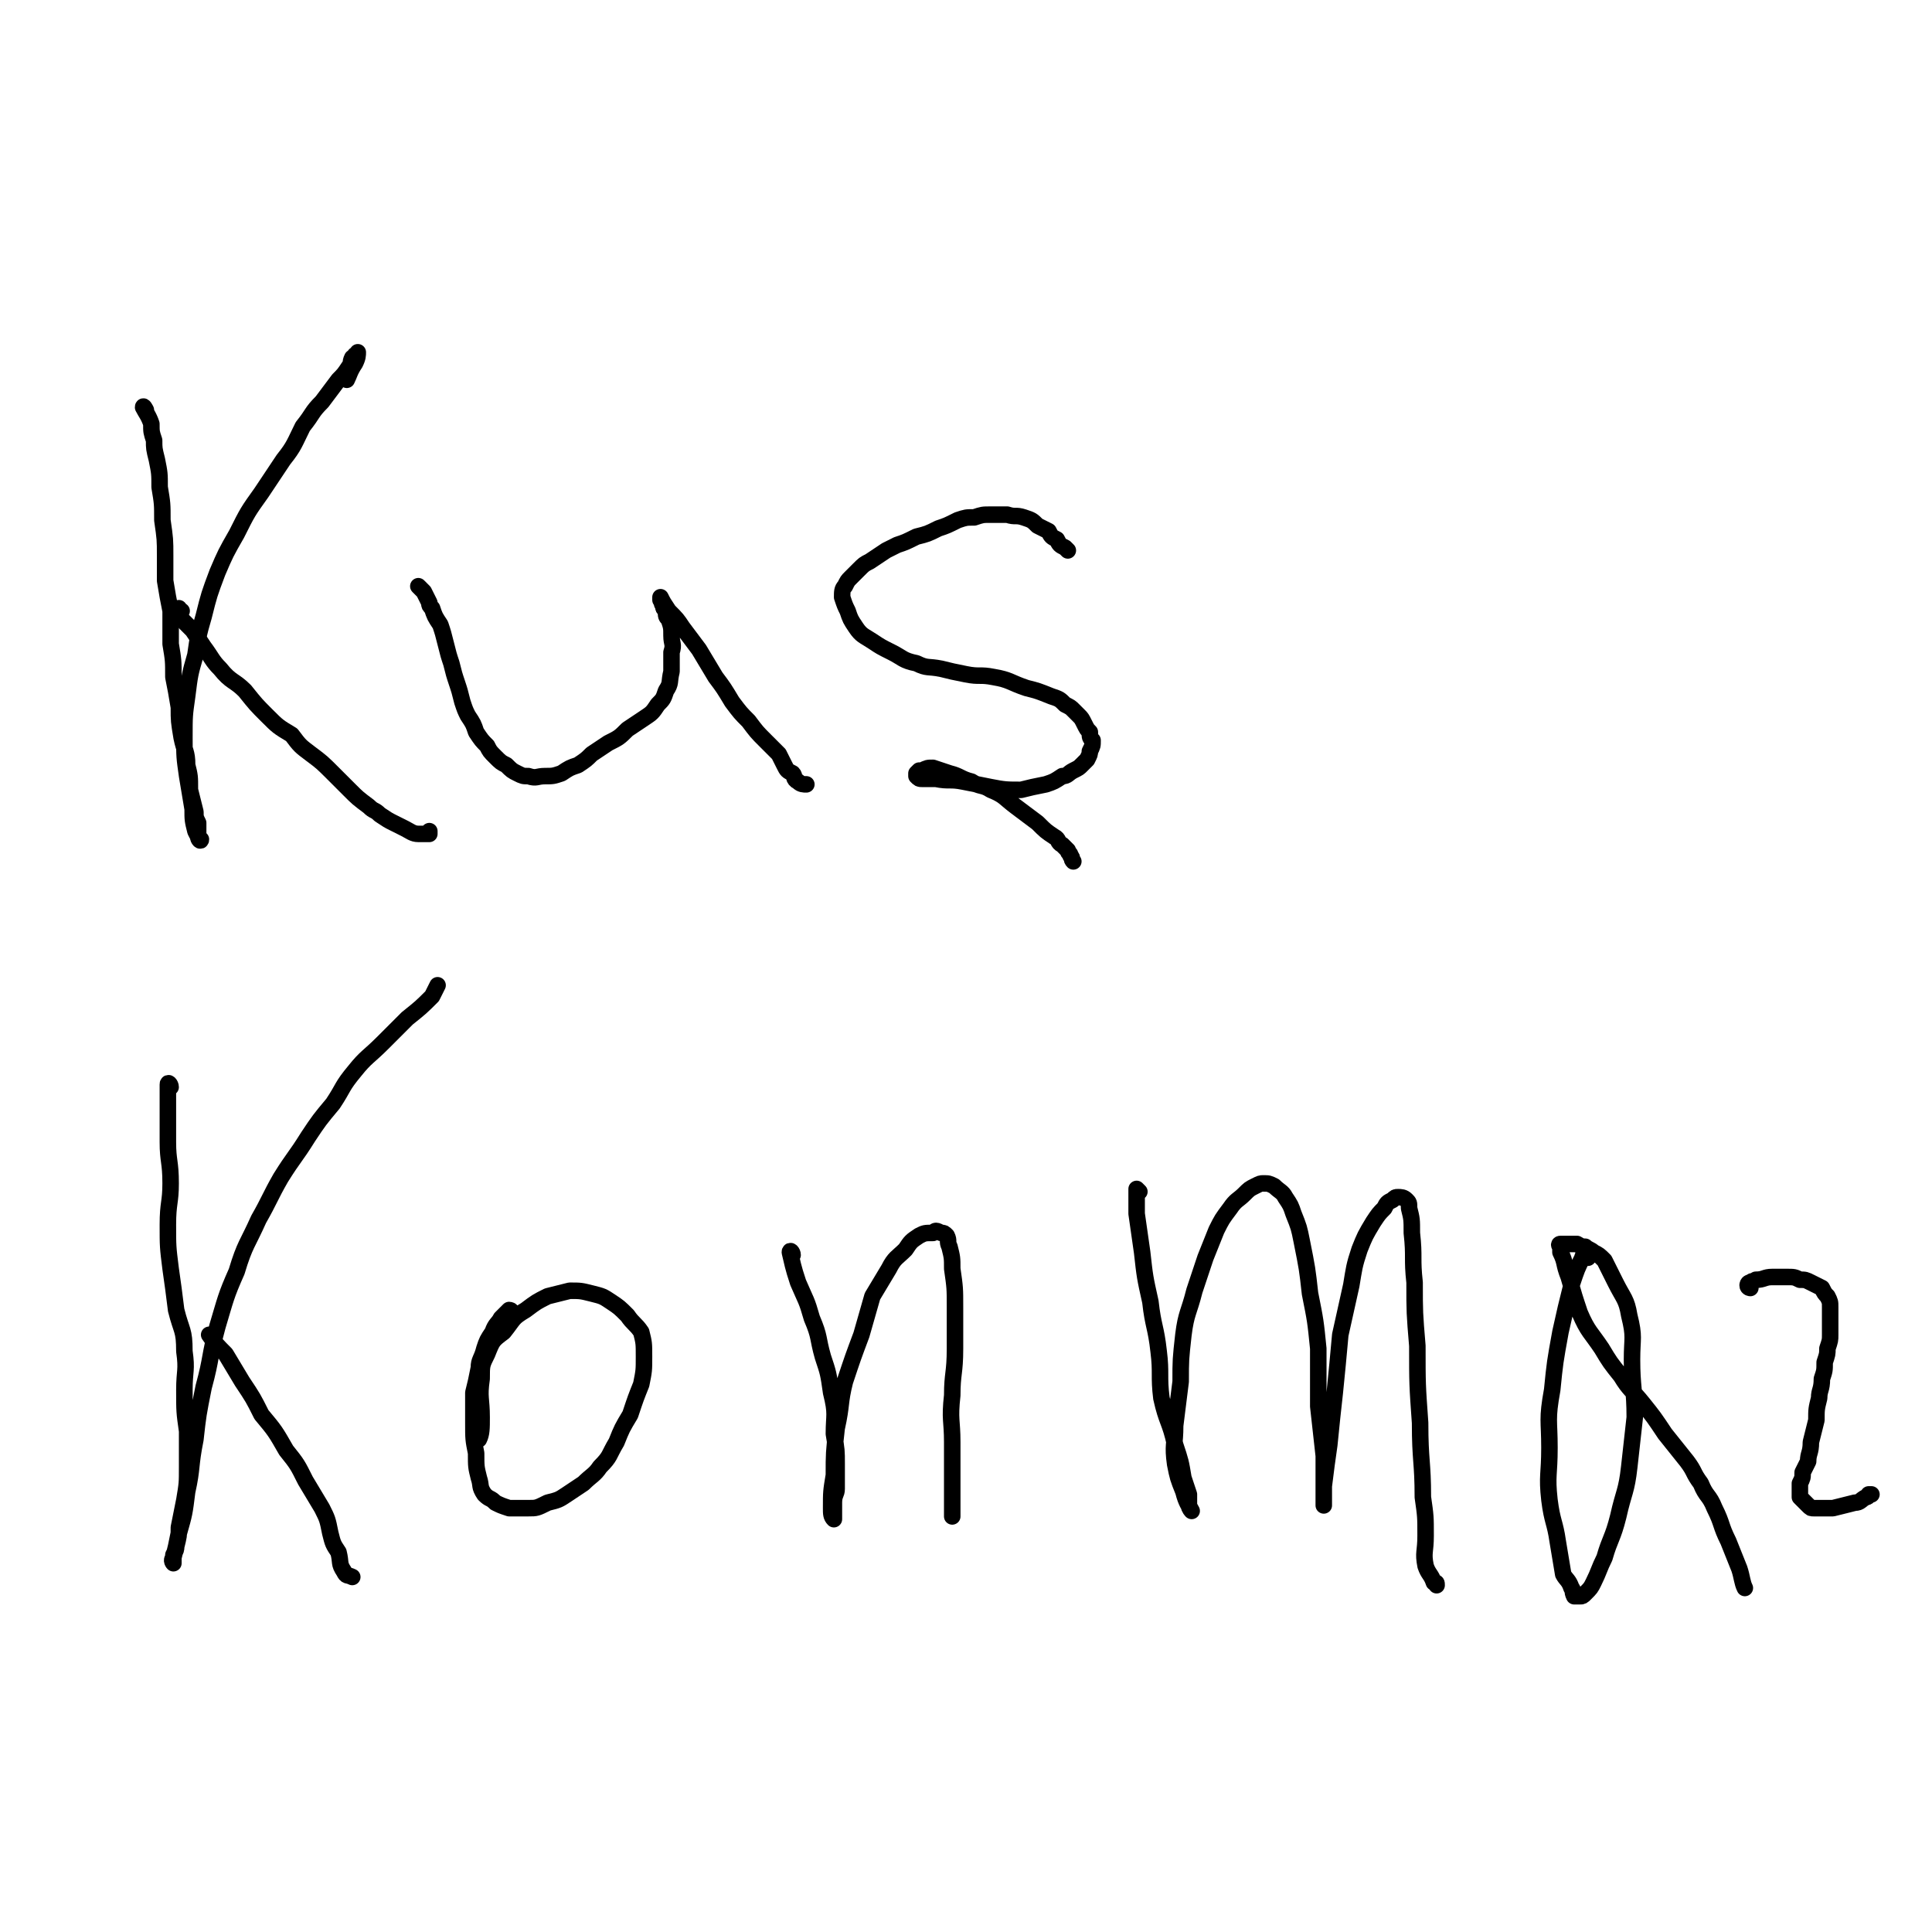
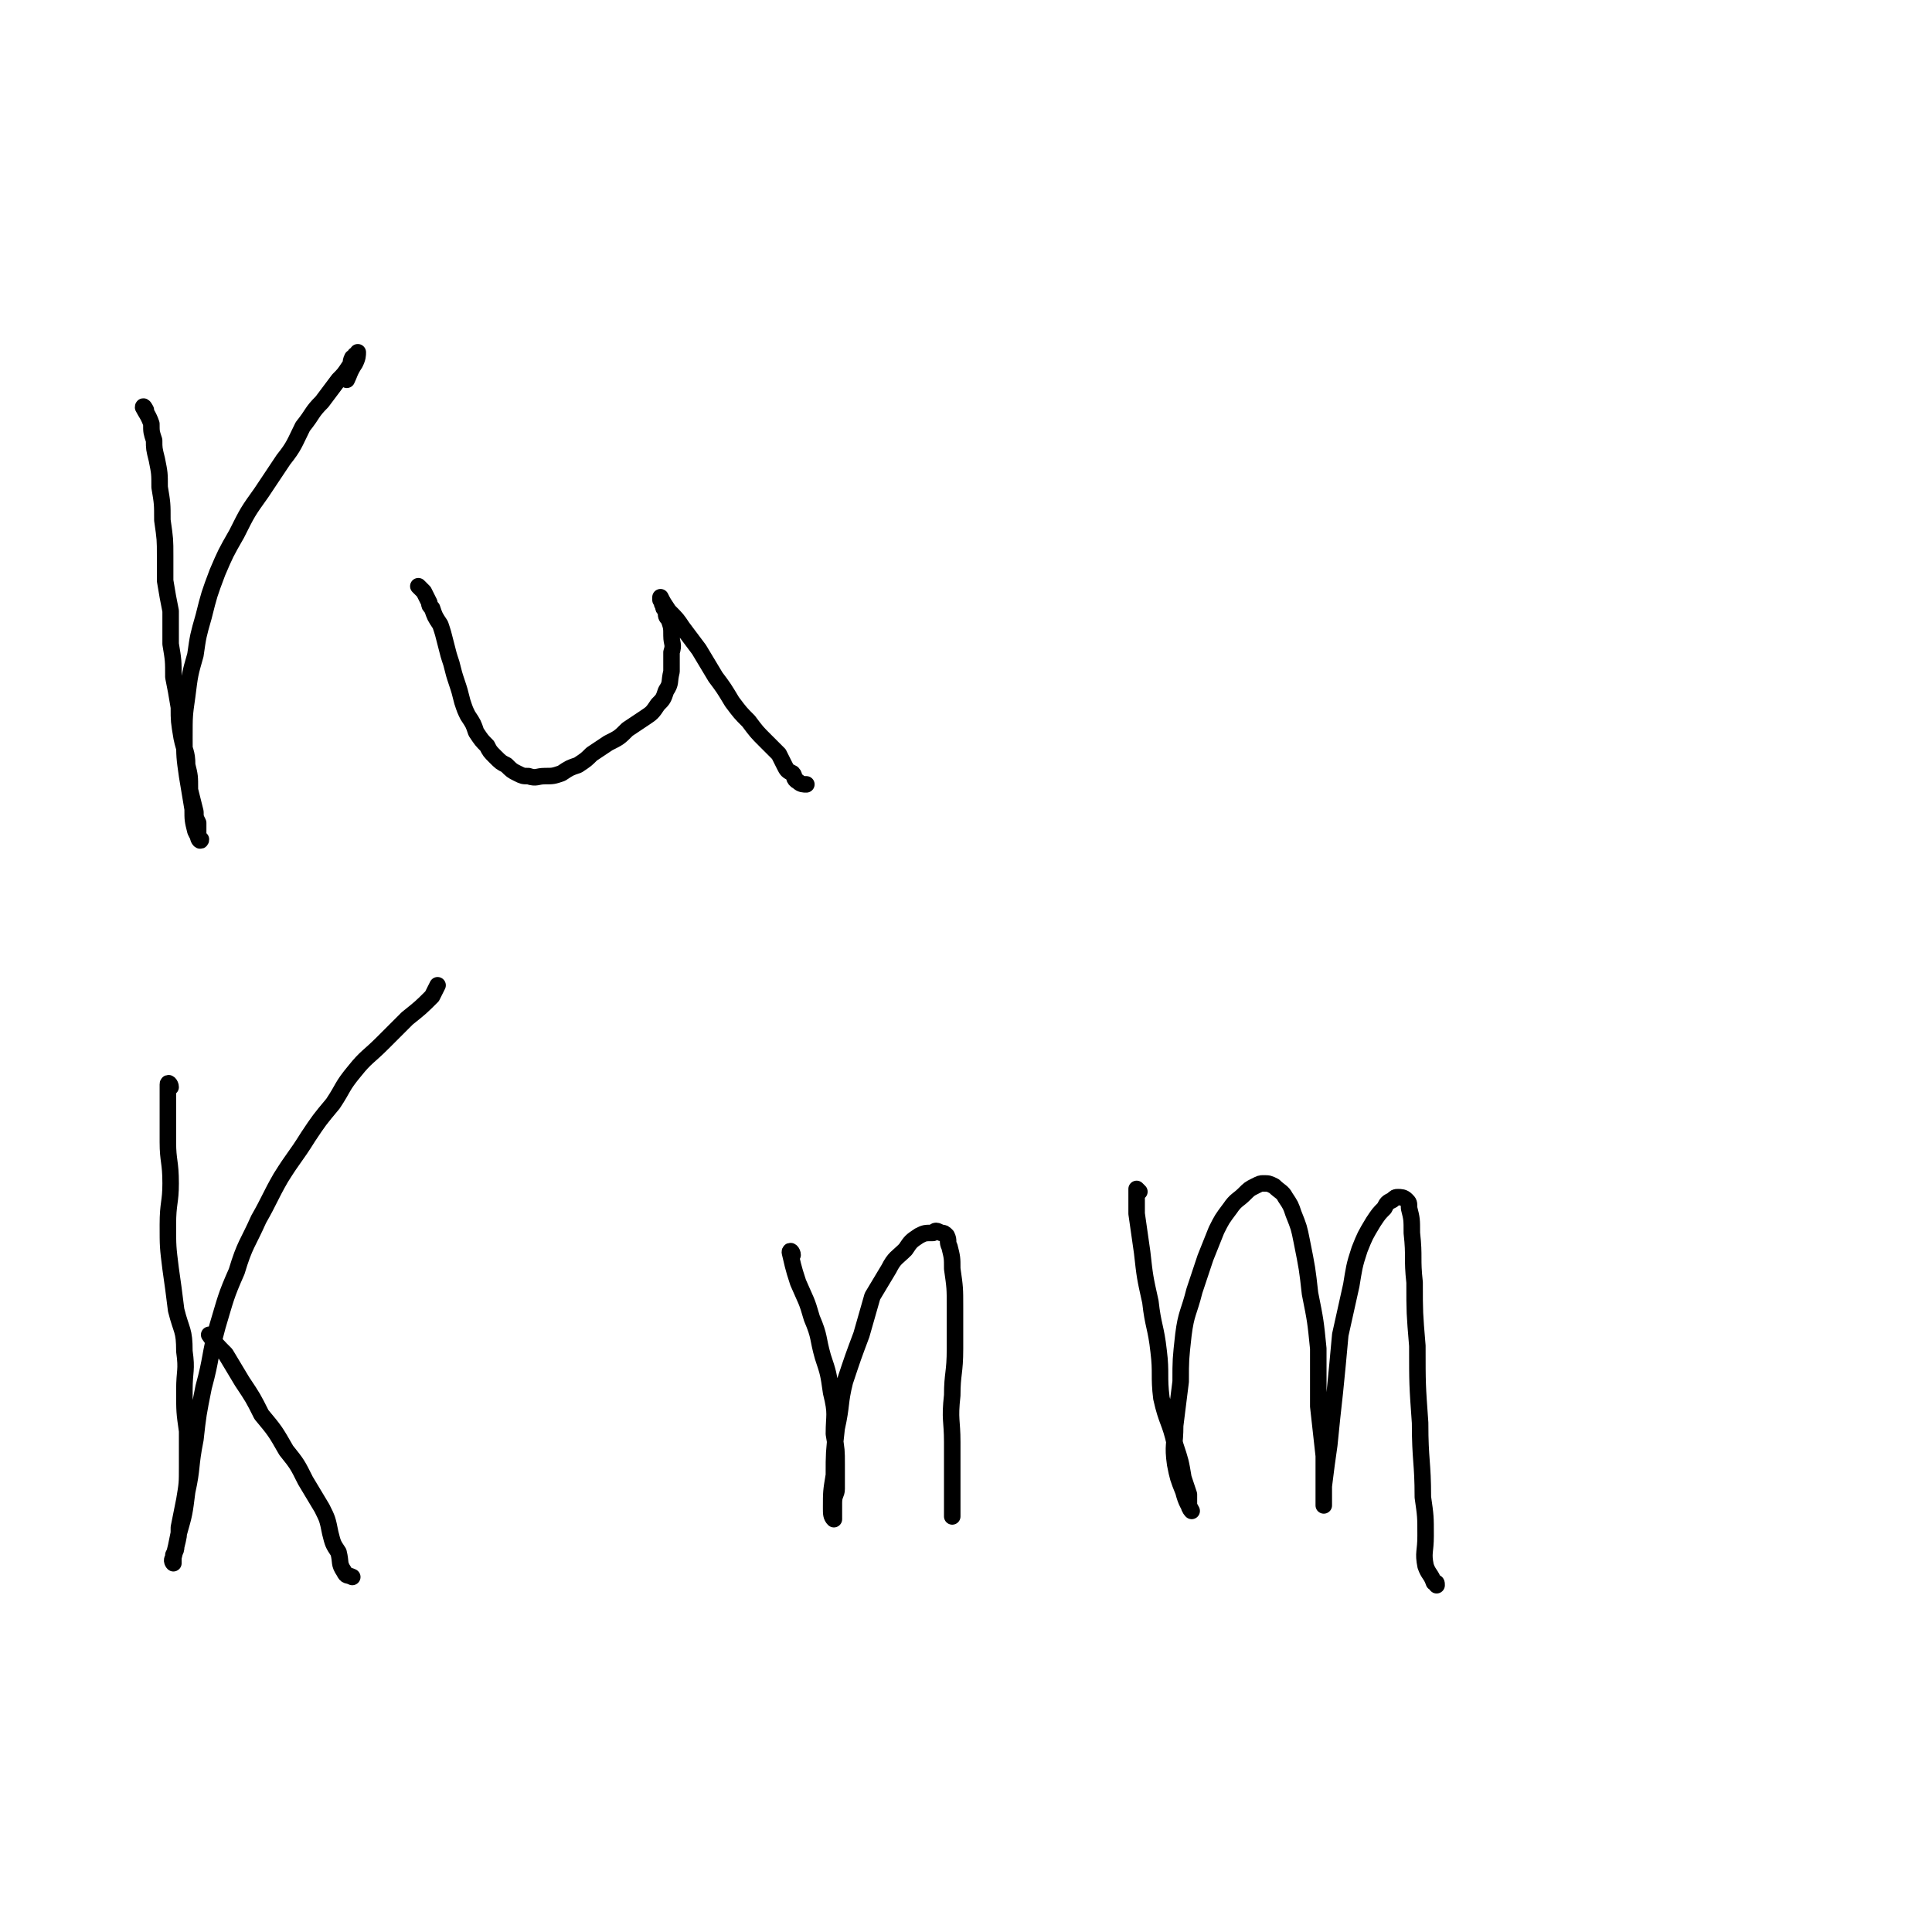
<svg xmlns="http://www.w3.org/2000/svg" viewBox="0 0 702 702" version="1.1">
  <g fill="none" stroke="#000000" stroke-width="6" stroke-linecap="round" stroke-linejoin="round">
    <path d="M53,149c0,0 -1,-2 -1,-1 1,2 2,3 3,6 0,3 0,3 1,6 0,3 0,3 1,7 1,5 1,5 1,10 1,6 1,6 1,12 1,7 1,7 1,13 0,5 0,5 0,9 1,6 1,6 2,11 0,6 0,6 0,12 1,6 1,6 1,12 1,5 1,5 2,11 0,5 0,5 1,11 1,5 2,5 2,10 1,4 1,4 1,9 1,4 1,4 2,8 0,2 0,2 1,4 0,2 0,2 0,3 0,1 0,1 0,2 0,1 1,2 1,1 -1,-1 -1,-1 -2,-3 -1,-4 -1,-4 -1,-8 -1,-6 -1,-6 -2,-12 -1,-7 -1,-7 -1,-14 0,-8 0,-8 1,-15 1,-8 1,-8 3,-15 1,-7 1,-7 3,-14 2,-8 2,-8 5,-16 3,-7 3,-7 7,-14 4,-8 4,-8 9,-15 4,-6 4,-6 8,-12 4,-5 4,-6 7,-12 4,-5 3,-5 7,-9 3,-4 3,-4 6,-8 2,-2 2,-2 4,-5 1,-1 0,-1 1,-3 1,0 1,0 1,-1 1,0 1,-1 1,-1 0,1 0,2 -1,4 -2,3 -2,4 -3,6 " />
-     <path d="M66,222c-1,0 -2,-1 -1,-1 0,1 0,2 1,4 2,2 2,2 4,4 2,3 2,3 4,6 3,4 3,5 6,8 4,5 5,4 9,8 4,5 4,5 8,9 4,4 4,4 9,7 3,4 3,4 7,7 4,3 4,3 8,7 3,3 3,3 6,6 3,3 3,3 7,6 2,2 2,1 4,3 3,2 3,2 5,3 2,1 2,1 4,2 2,1 3,2 5,2 2,0 2,0 4,0 0,0 0,-1 0,-1 " />
    <path d="M153,214c0,0 -1,-1 -1,-1 0,0 1,1 2,2 1,2 1,2 2,4 0,1 0,1 1,2 1,3 1,3 3,6 1,3 1,3 2,7 1,4 1,4 2,7 1,4 1,4 2,7 1,3 1,3 2,7 1,3 1,3 2,5 2,3 2,3 3,6 2,3 2,3 4,5 1,2 1,2 3,4 2,2 2,2 4,3 2,2 2,2 4,3 2,1 2,1 4,1 3,1 3,0 6,0 3,0 3,0 6,-1 3,-2 3,-2 6,-3 3,-2 3,-2 5,-4 3,-2 3,-2 6,-4 4,-2 4,-2 7,-5 3,-2 3,-2 6,-4 3,-2 3,-2 5,-5 2,-2 2,-2 3,-5 2,-3 1,-3 2,-7 0,-3 0,-3 0,-7 1,-3 0,-3 0,-6 0,-3 0,-3 -1,-6 -1,-1 -1,-1 -1,-3 -1,-1 -1,-1 -1,-2 -1,-1 0,-1 -1,-2 0,-1 0,-1 0,-1 1,2 1,2 3,5 3,3 3,3 5,6 3,4 3,4 6,8 3,5 3,5 6,10 3,4 3,4 6,9 3,4 3,4 6,7 3,4 3,4 6,7 3,3 3,3 5,5 1,2 1,2 2,4 1,2 1,2 3,3 1,1 0,2 2,3 1,1 2,1 3,1 " />
-     <path d="M388,200c0,0 0,0 -1,-1 -2,-1 -2,-1 -3,-3 -2,-1 -2,-1 -3,-3 -2,-1 -2,-1 -4,-2 -2,-2 -2,-2 -5,-3 -3,-1 -3,0 -6,-1 -3,0 -3,0 -6,0 -3,0 -3,0 -6,1 -3,0 -3,0 -6,1 -4,2 -4,2 -7,3 -4,2 -4,2 -8,3 -4,2 -4,2 -7,3 -2,1 -2,1 -4,2 -3,2 -3,2 -6,4 -2,1 -2,1 -4,3 -1,1 -1,1 -3,3 -1,1 -1,1 -2,3 -1,1 -1,2 -1,4 1,3 1,3 2,5 1,3 1,3 3,6 2,3 3,3 6,5 3,2 3,2 7,4 4,2 4,3 9,4 4,2 4,1 9,2 4,1 4,1 9,2 5,1 5,0 10,1 6,1 6,2 12,4 4,1 4,1 9,3 3,1 3,1 5,3 2,1 2,1 3,2 1,1 1,1 2,2 1,1 1,1 2,3 1,2 1,2 2,3 0,2 0,2 1,3 0,2 0,2 -1,4 0,1 0,1 -1,3 -1,1 -1,1 -2,2 -1,1 -1,1 -3,2 -2,1 -2,2 -4,2 -3,2 -3,2 -6,3 -5,1 -5,1 -9,2 -5,0 -6,0 -11,-1 -5,-1 -5,-1 -10,-2 -5,-1 -5,0 -10,-1 -2,0 -2,0 -5,0 -1,0 -1,0 -2,-1 0,0 0,0 0,-1 0,0 0,0 1,-1 0,0 0,0 1,0 2,-1 2,-1 4,-1 3,1 3,1 6,2 4,1 4,2 8,3 3,2 4,1 7,3 5,2 5,3 9,6 4,3 4,3 8,6 3,3 3,3 6,5 2,1 1,2 3,3 1,1 1,1 2,2 0,1 1,1 1,2 1,1 0,1 1,2 0,0 0,0 0,0 " />
    <path d="M62,395c0,-1 -1,-2 -1,-1 0,3 0,4 0,8 0,6 0,6 0,13 0,7 1,7 1,15 0,7 -1,7 -1,15 0,8 0,8 1,16 1,7 1,7 2,15 2,8 3,7 3,15 1,7 0,7 0,14 0,8 0,8 1,15 0,6 0,6 0,13 0,6 0,6 -1,12 -1,5 -1,5 -2,10 0,3 0,3 -1,7 0,1 0,1 -1,3 0,1 0,1 0,2 0,1 0,1 0,1 0,0 0,0 0,0 0,0 -1,-1 0,-2 1,-4 1,-4 2,-9 2,-7 2,-7 3,-15 2,-9 1,-9 3,-19 1,-9 1,-9 3,-19 3,-11 2,-11 5,-22 3,-10 3,-11 7,-20 3,-10 4,-10 8,-19 4,-7 4,-8 8,-15 5,-8 5,-7 10,-15 4,-6 4,-6 9,-12 4,-6 3,-6 8,-12 4,-5 5,-5 10,-10 5,-5 5,-5 9,-9 5,-4 5,-4 9,-8 1,-2 1,-2 2,-4 0,0 0,0 0,0 " />
    <path d="M77,486c0,0 -1,-1 -1,-1 2,3 3,4 6,7 3,5 3,5 6,10 4,6 4,6 7,12 5,6 5,6 9,13 4,5 4,5 7,11 3,5 3,5 6,10 2,4 2,4 3,9 1,4 1,4 3,7 1,4 0,4 2,7 1,2 1,1 3,2 0,0 0,0 0,0 0,0 0,0 0,0 " />
-     <path d="M186,477c0,0 0,-1 -1,-1 -1,1 -1,1 -3,3 -1,2 -2,2 -3,5 -2,3 -2,3 -3,6 -1,4 -2,4 -2,7 -1,5 -1,5 -2,9 0,5 0,5 0,11 0,6 0,6 1,11 0,5 0,5 1,9 1,3 0,3 2,6 2,2 2,1 4,3 2,1 2,1 5,2 3,0 3,0 7,0 3,0 3,0 7,-2 4,-1 4,-1 7,-3 3,-2 3,-2 6,-4 3,-3 4,-3 6,-6 4,-4 3,-4 6,-9 2,-5 2,-5 5,-10 2,-6 2,-6 4,-11 1,-5 1,-5 1,-10 0,-5 0,-5 -1,-9 -2,-3 -3,-3 -5,-6 -3,-3 -3,-3 -6,-5 -3,-2 -3,-2 -7,-3 -4,-1 -4,-1 -8,-1 -4,1 -4,1 -8,2 -4,2 -4,2 -8,5 -5,3 -4,3 -8,8 -4,3 -4,3 -6,8 -2,4 -2,4 -2,9 -1,7 0,7 0,14 0,4 0,6 -1,8 " />
    <path d="M288,456c0,-1 -1,-2 -1,-1 1,4 1,5 3,11 3,7 3,6 5,13 3,7 2,7 4,14 2,6 2,6 3,13 2,8 1,8 1,15 1,6 1,6 1,11 0,4 0,4 0,9 0,2 -1,2 -1,5 0,2 0,2 0,4 0,1 0,1 0,1 0,1 0,1 0,1 -1,-1 -1,-2 -1,-4 0,-6 0,-6 1,-12 0,-8 0,-8 1,-17 2,-9 1,-9 3,-17 3,-9 3,-9 6,-17 2,-7 2,-7 4,-14 3,-5 3,-5 6,-10 2,-4 3,-4 6,-7 2,-3 2,-3 5,-5 2,-1 2,-1 5,-1 1,-1 1,-1 3,0 1,0 1,0 2,1 1,2 0,2 1,4 1,4 1,4 1,8 1,7 1,7 1,14 0,8 0,8 0,15 0,9 -1,9 -1,17 -1,9 0,9 0,17 0,7 0,7 0,13 0,6 0,6 0,13 0,1 0,1 0,1 " />
    <path d="M414,433c0,0 -1,-1 -1,-1 0,4 0,5 0,9 1,7 1,7 2,14 1,9 1,9 3,18 1,9 2,9 3,18 1,8 0,9 1,17 2,9 3,8 5,17 2,6 2,6 3,12 1,3 1,3 2,6 0,2 0,2 0,4 0,1 1,2 1,2 -1,-2 -2,-3 -3,-7 -2,-5 -2,-5 -3,-10 -1,-7 0,-7 0,-14 1,-8 1,-8 2,-16 0,-8 0,-8 1,-17 1,-8 2,-8 4,-16 2,-6 2,-6 4,-12 2,-5 2,-5 4,-10 2,-4 2,-4 5,-8 2,-3 3,-3 5,-5 2,-2 2,-2 4,-3 2,-1 2,-1 3,-1 2,0 2,0 4,1 2,2 3,2 4,4 2,3 2,3 3,6 2,5 2,5 3,10 2,10 2,10 3,19 2,10 2,10 3,20 0,10 0,10 0,21 1,9 1,9 2,18 0,5 0,5 0,10 0,3 0,3 0,6 0,1 0,1 0,1 0,1 0,1 0,1 0,-3 0,-4 0,-7 1,-8 1,-8 2,-15 1,-10 1,-10 2,-19 1,-10 1,-10 2,-21 2,-9 2,-9 4,-18 1,-6 1,-7 3,-13 2,-5 2,-5 5,-10 2,-3 2,-3 4,-5 1,-2 1,-2 3,-3 1,-1 1,-1 2,-1 1,0 2,0 3,1 1,1 1,1 1,3 1,4 1,4 1,9 1,9 0,9 1,18 0,11 0,11 1,23 0,14 0,14 1,28 0,14 1,14 1,27 1,7 1,7 1,14 0,6 -1,6 0,11 1,3 2,3 3,6 1,0 1,0 1,1 " />
-     <path d="M577,457c0,0 0,-1 -1,-1 0,0 -1,0 -1,1 -2,4 -2,4 -4,10 -2,8 -2,8 -4,17 -2,11 -2,11 -3,21 -2,11 -1,11 -1,21 0,10 -1,10 0,19 1,8 2,8 3,15 1,6 1,6 2,12 1,2 2,2 3,5 1,1 0,1 1,3 1,0 1,0 2,0 1,0 1,0 2,-1 2,-2 2,-2 3,-4 2,-4 2,-5 4,-9 2,-7 3,-7 5,-15 2,-9 3,-9 4,-18 1,-9 1,-9 2,-18 0,-10 -1,-11 -1,-21 0,-8 1,-8 -1,-16 -1,-6 -2,-6 -5,-12 -2,-4 -2,-4 -4,-8 -2,-2 -2,-2 -4,-3 -1,-1 -2,-1 -3,-2 -2,0 -1,0 -3,-1 -1,0 -1,0 -3,0 -1,0 -1,0 -2,0 0,0 0,0 -1,0 0,0 -1,0 0,1 0,1 0,1 0,2 2,4 1,4 3,9 2,7 2,7 4,13 3,7 4,7 8,13 3,5 3,5 7,10 3,5 4,5 8,10 4,5 4,5 8,11 4,5 4,5 8,10 3,4 2,4 5,8 2,5 3,4 5,9 3,6 2,6 5,12 2,5 2,5 4,10 1,3 1,5 2,7 " />
-     <path d="M636,468c0,0 -1,0 -1,-1 0,0 0,-1 1,-1 1,-1 1,0 2,-1 3,0 3,-1 6,-1 3,0 3,0 5,0 3,0 3,0 5,1 2,0 2,0 4,1 2,1 2,1 4,2 1,2 1,2 2,3 1,2 1,2 1,4 0,2 0,2 0,5 0,2 0,2 0,5 0,2 0,2 -1,5 0,2 0,2 -1,5 0,3 0,3 -1,6 0,4 -1,4 -1,7 -1,4 -1,4 -1,8 -1,4 -1,4 -2,8 0,4 -1,4 -1,7 -1,2 -1,2 -2,4 0,2 0,2 -1,4 0,1 0,1 0,3 0,1 0,1 0,2 1,1 1,1 1,1 1,1 1,1 2,2 1,1 1,1 2,1 1,0 1,0 3,0 2,0 2,0 4,0 4,-1 4,-1 8,-2 2,0 2,-1 4,-2 1,0 1,-1 1,-1 0,0 0,0 1,0 " />
  </g>
</svg>